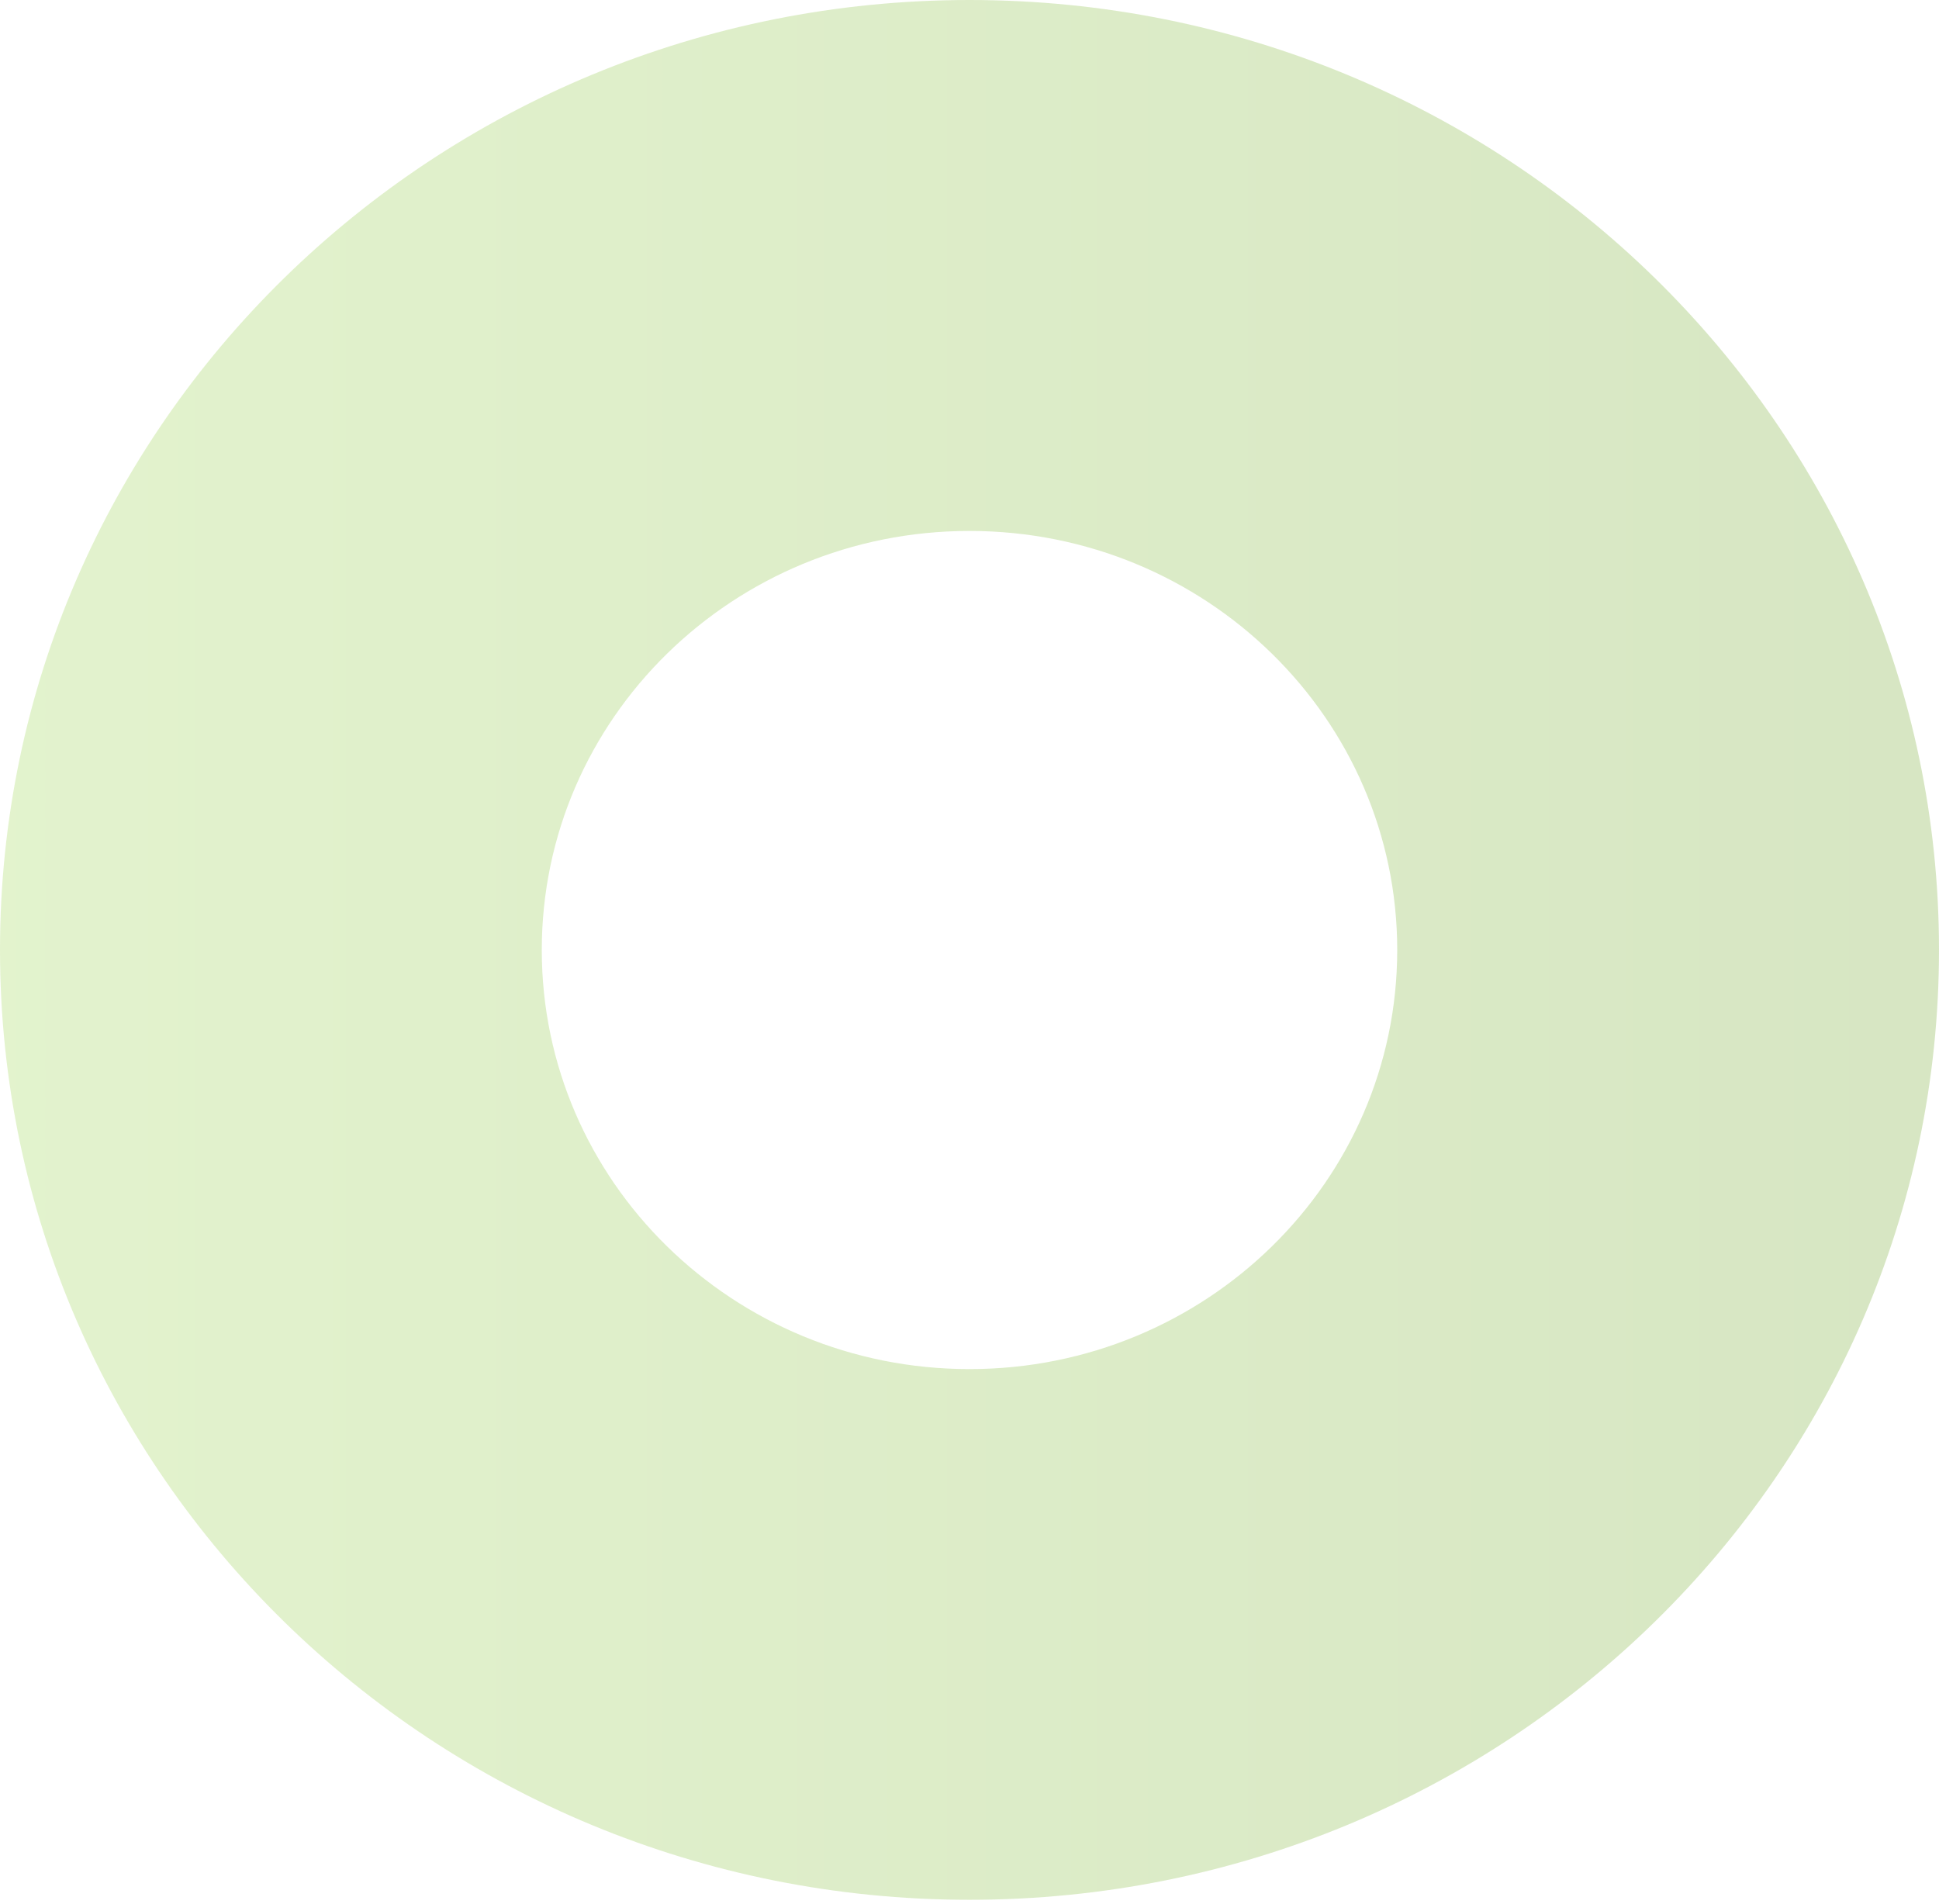
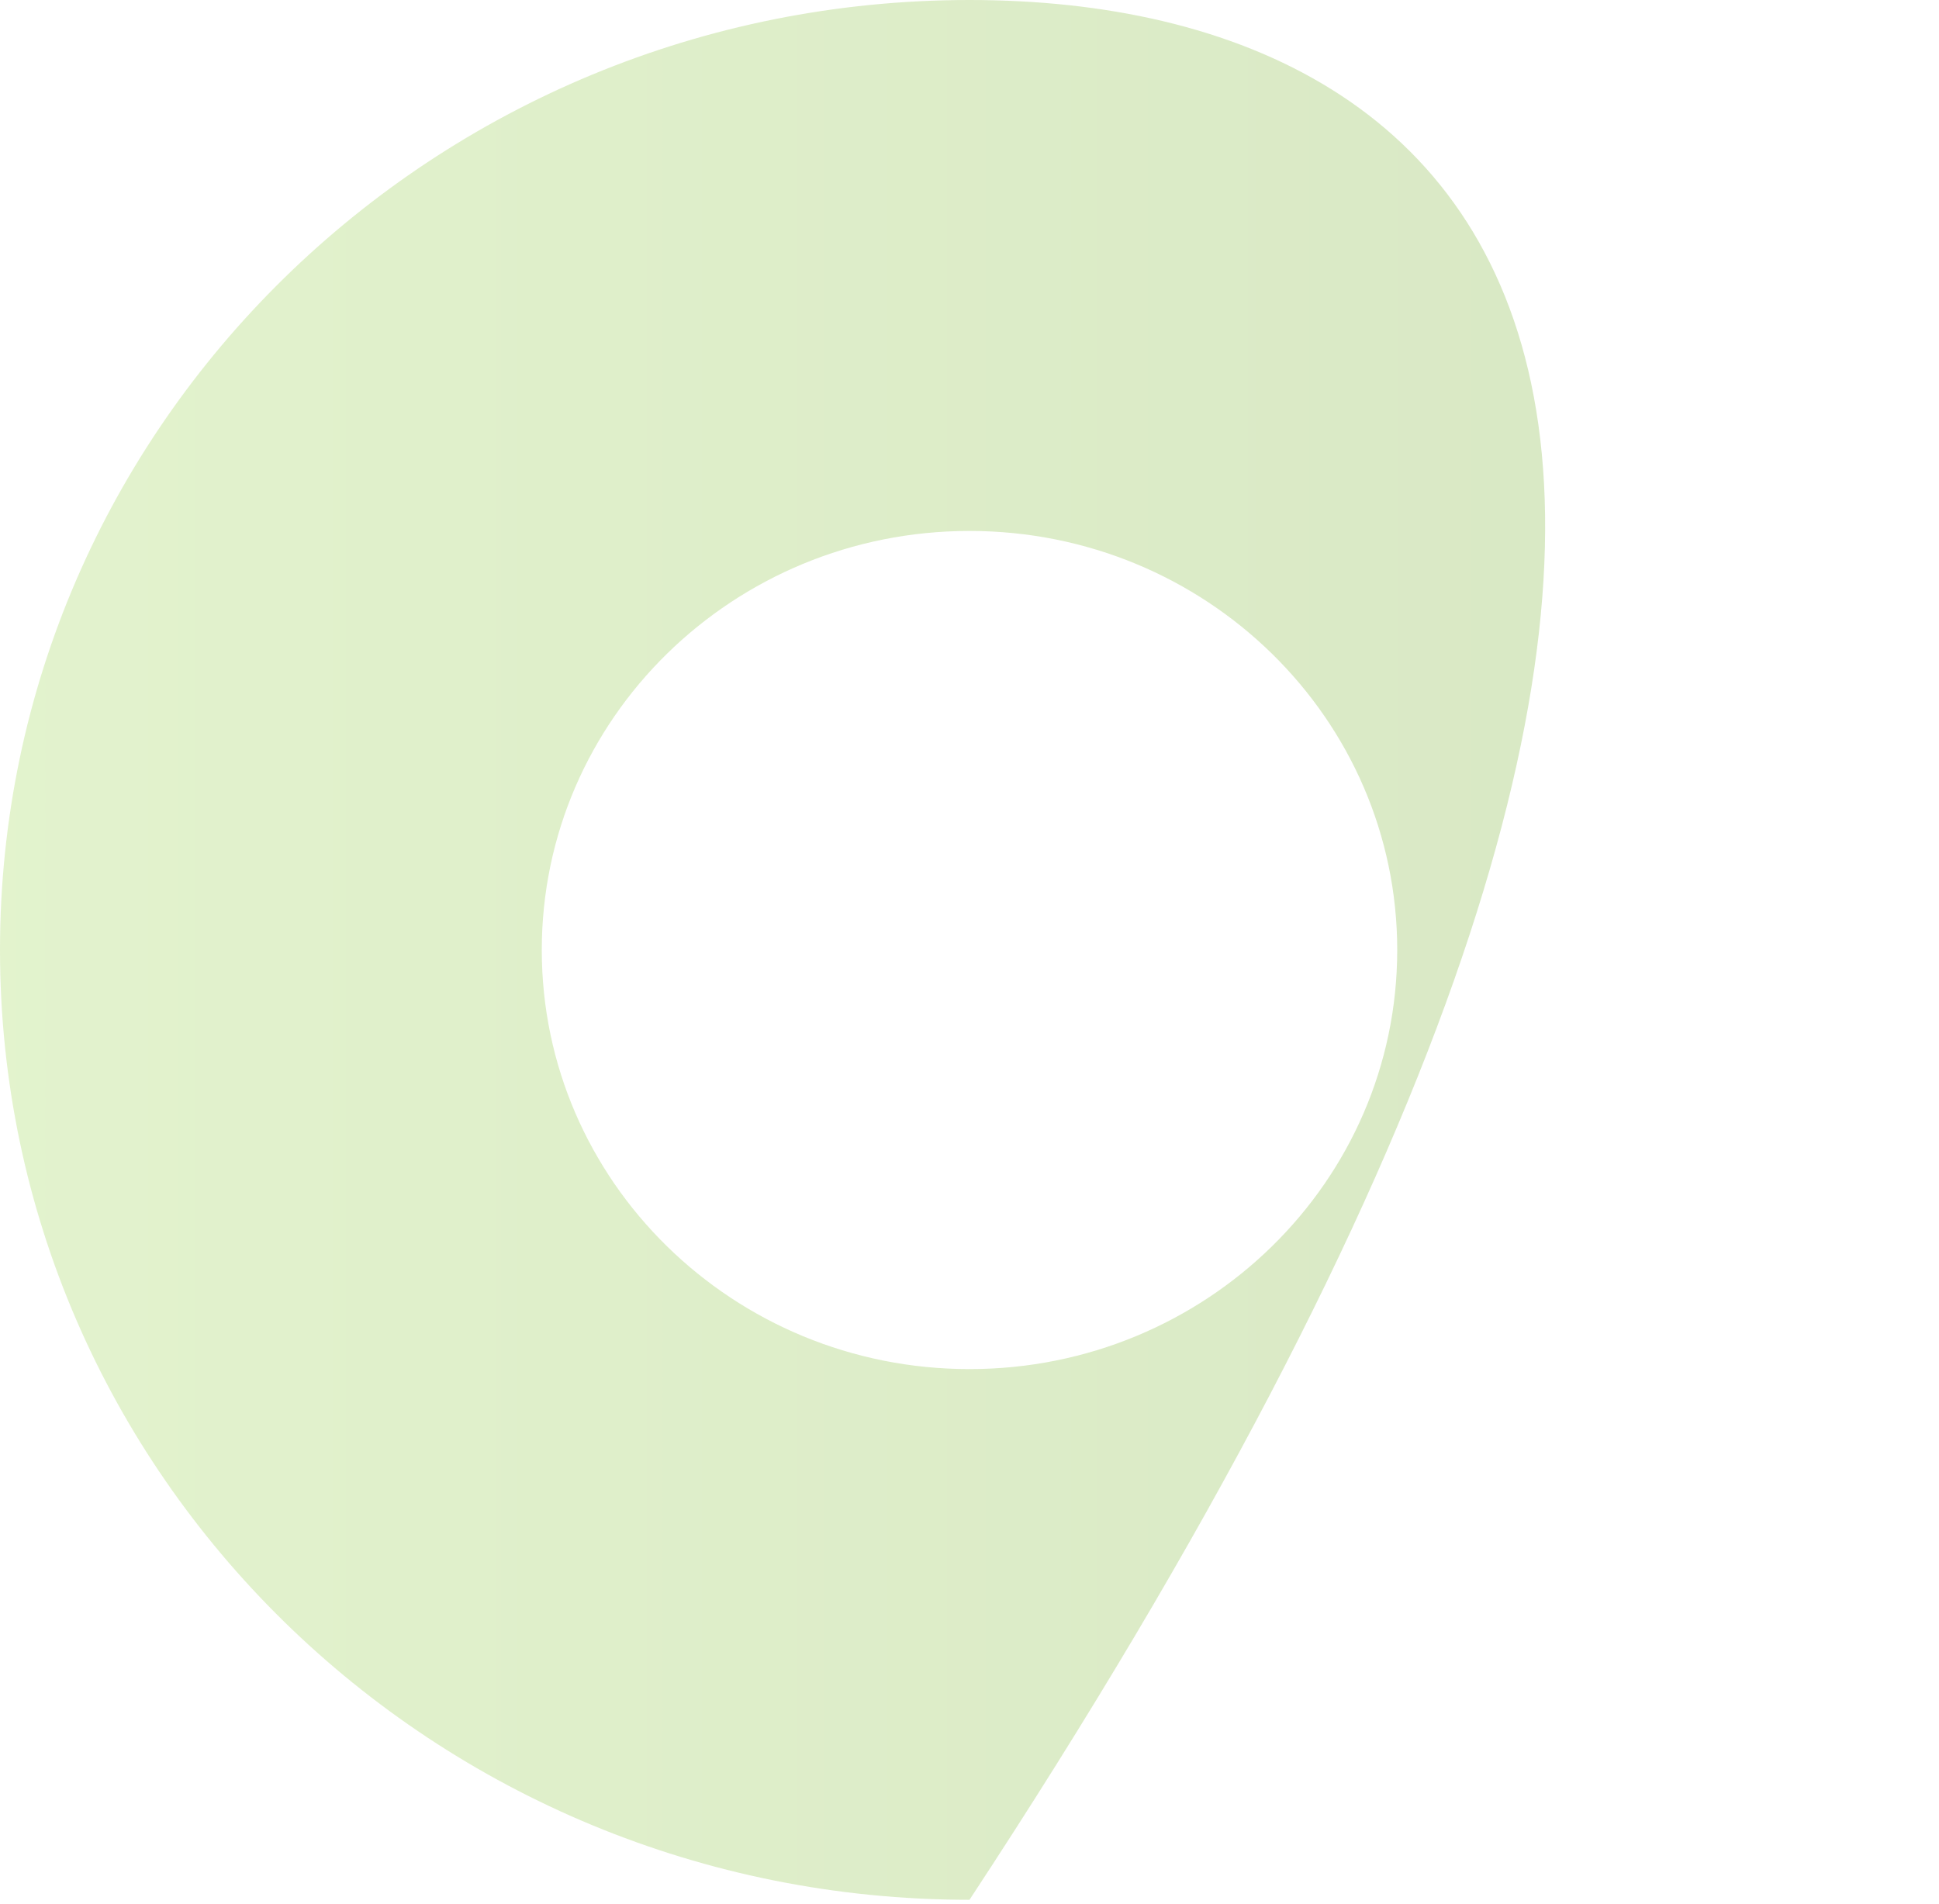
<svg xmlns="http://www.w3.org/2000/svg" width="224" height="220" viewBox="0 0 224 220" fill="none">
-   <path d="M112 0C50.153 0 0 49.141 0 109.741C0 170.341 50.153 219.483 112 219.483C173.847 219.483 224 170.341 224 109.741C224 49.141 173.861 0 112 0ZM112 158.171C84.709 158.171 62.588 136.496 62.588 109.755C62.588 83.014 84.709 61.34 112 61.34C139.291 61.34 161.412 83.014 161.412 109.755C161.412 136.496 139.291 158.171 112 158.171Z" fill="url(#paint0_linear_1155_2291)" fill-opacity="0.3" />
+   <path d="M112 0C50.153 0 0 49.141 0 109.741C0 170.341 50.153 219.483 112 219.483C224 49.141 173.861 0 112 0ZM112 158.171C84.709 158.171 62.588 136.496 62.588 109.755C62.588 83.014 84.709 61.34 112 61.34C139.291 61.34 161.412 83.014 161.412 109.755C161.412 136.496 139.291 158.171 112 158.171Z" fill="url(#paint0_linear_1155_2291)" fill-opacity="0.3" />
  <defs>
    <linearGradient id="paint0_linear_1155_2291" x1="0" y1="109.741" x2="224.014" y2="109.741" gradientUnits="userSpaceOnUse">
      <stop stop-color="#A2D85B" />
      <stop offset="1" stop-color="#7AAD38" />
    </linearGradient>
  </defs>
</svg>